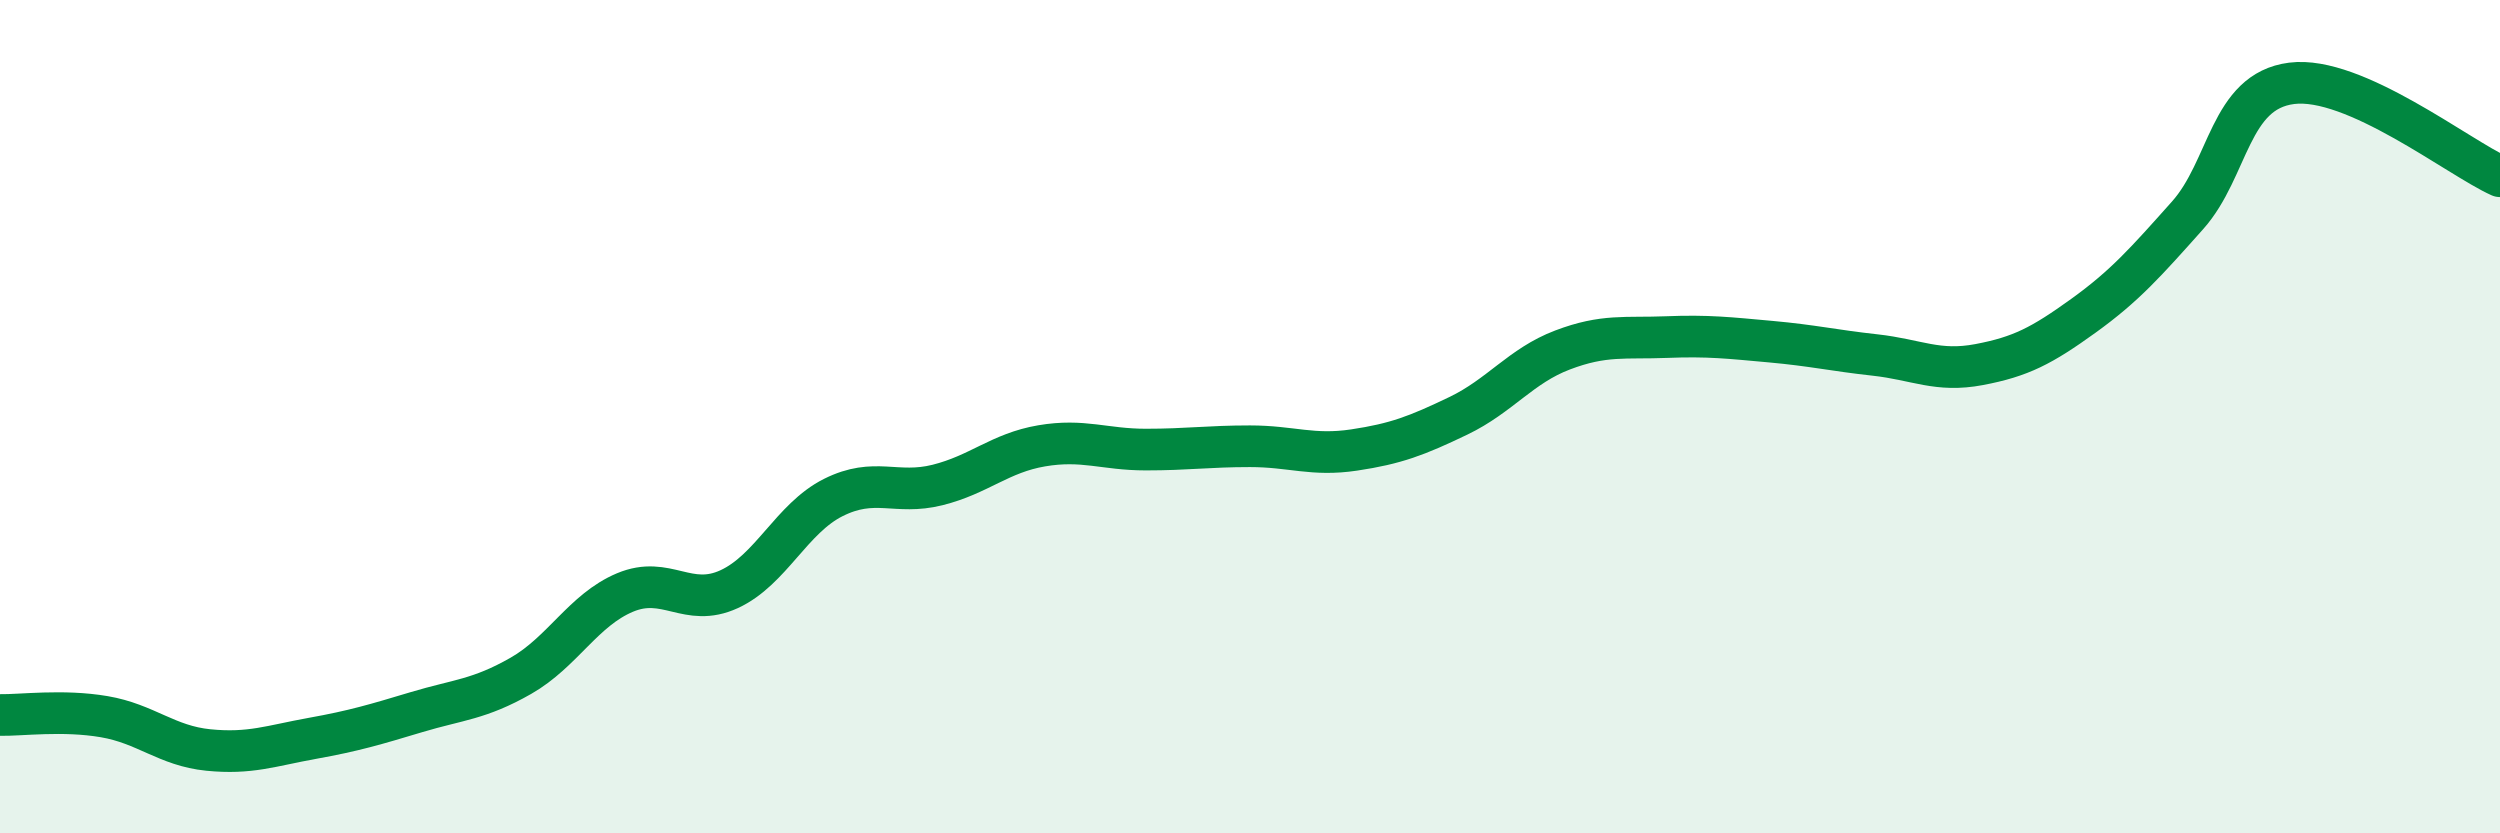
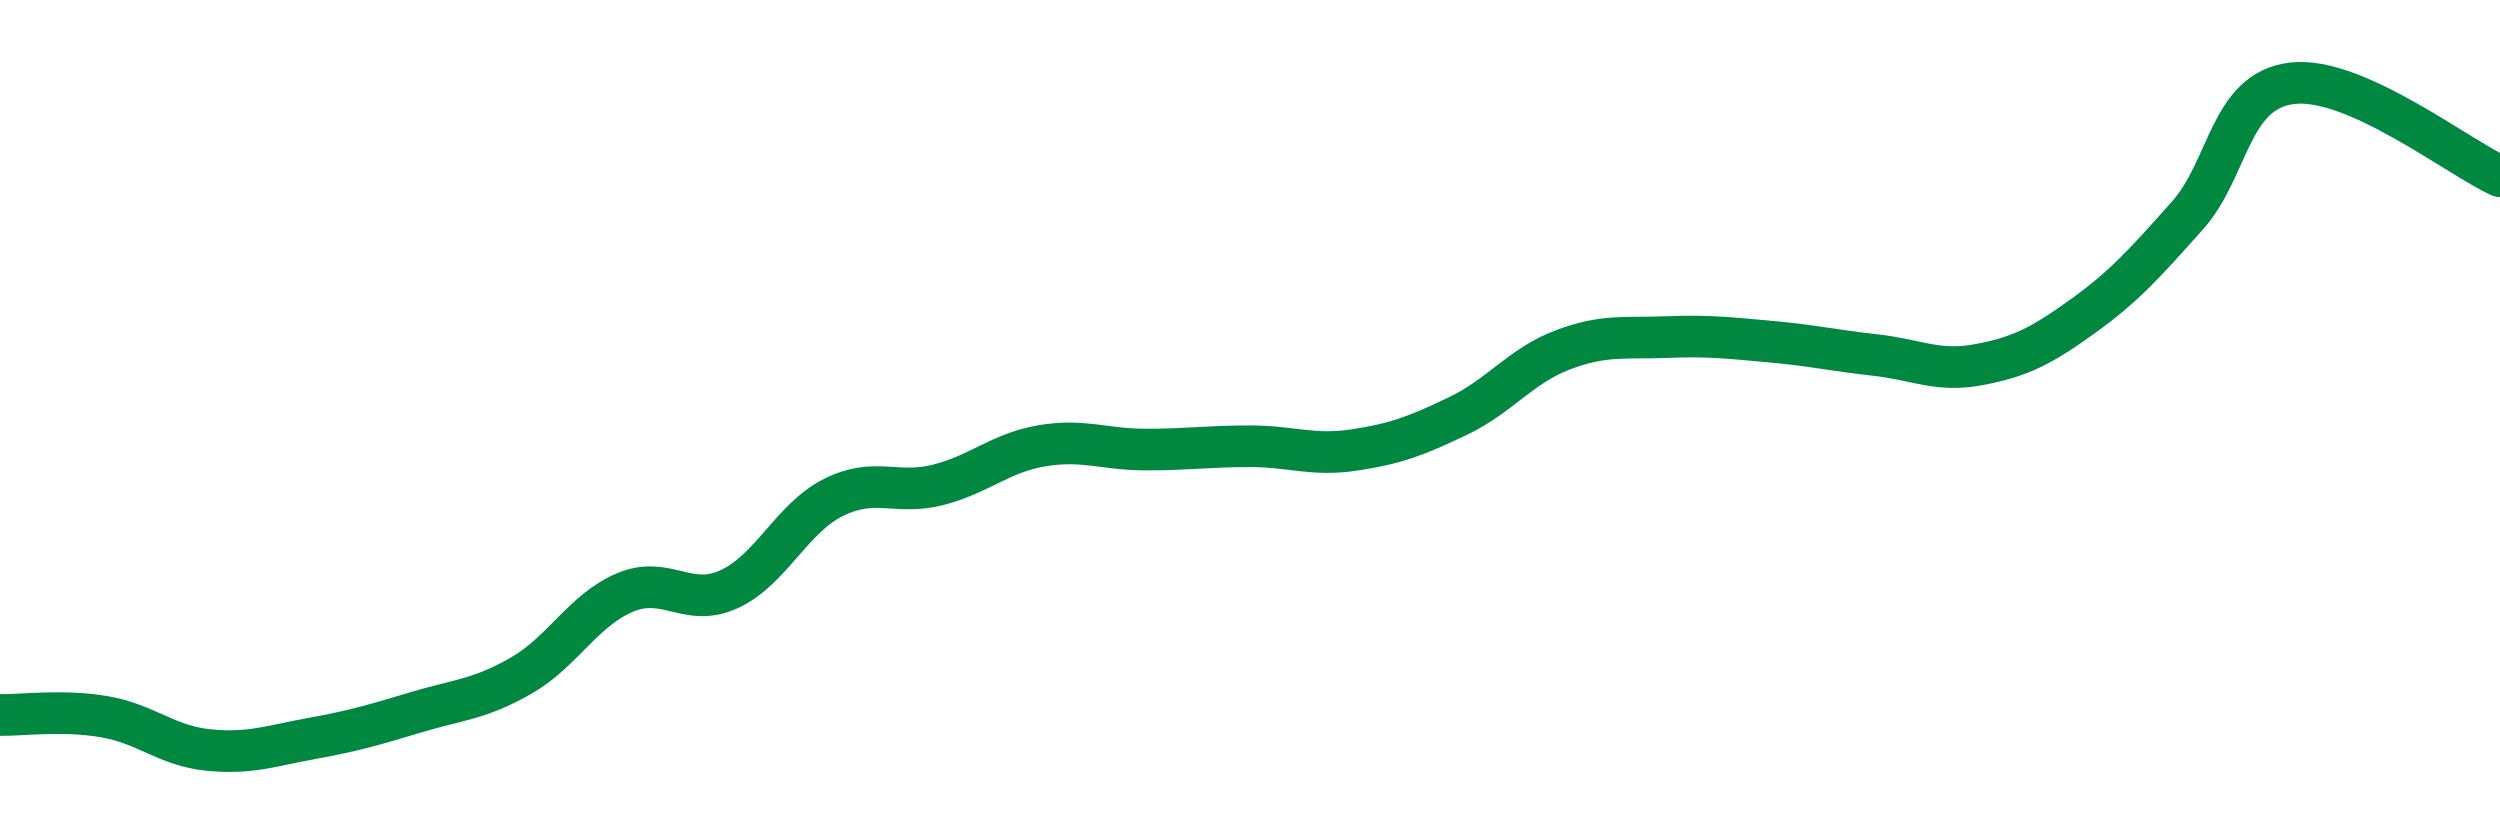
<svg xmlns="http://www.w3.org/2000/svg" width="60" height="20" viewBox="0 0 60 20">
-   <path d="M 0,17.16 C 0.5,17.17 1.5,17.03 2.5,17.2 C 3.5,17.37 4,17.9 5,18 C 6,18.1 6.5,17.9 7.5,17.72 C 8.5,17.54 9,17.39 10,17.09 C 11,16.79 11.5,16.79 12.5,16.22 C 13.5,15.65 14,14.64 15,14.22 C 16,13.8 16.5,14.6 17.5,14.14 C 18.5,13.68 19,12.44 20,11.94 C 21,11.44 21.5,11.89 22.5,11.64 C 23.5,11.39 24,10.87 25,10.7 C 26,10.53 26.5,10.79 27.5,10.79 C 28.5,10.79 29,10.71 30,10.71 C 31,10.71 31.5,10.95 32.5,10.8 C 33.5,10.65 34,10.46 35,9.98 C 36,9.5 36.5,8.78 37.5,8.4 C 38.5,8.02 39,8.13 40,8.09 C 41,8.05 41.5,8.11 42.5,8.2 C 43.5,8.29 44,8.41 45,8.52 C 46,8.63 46.5,8.94 47.5,8.75 C 48.5,8.56 49,8.3 50,7.58 C 51,6.86 51.5,6.29 52.5,5.17 C 53.5,4.05 53.5,2.19 55,2 C 56.5,1.81 59,3.78 60,4.23L60 20L0 20Z" fill="#008740" opacity="0.1" stroke-linecap="round" stroke-linejoin="round" />
  <path d="M 0,17.16 C 0.5,17.17 1.5,17.03 2.5,17.2 C 3.5,17.37 4,17.9 5,18 C 6,18.1 6.5,17.9 7.5,17.72 C 8.5,17.54 9,17.39 10,17.09 C 11,16.79 11.5,16.79 12.5,16.22 C 13.5,15.65 14,14.64 15,14.22 C 16,13.8 16.5,14.6 17.5,14.14 C 18.5,13.68 19,12.44 20,11.94 C 21,11.44 21.5,11.89 22.5,11.64 C 23.5,11.39 24,10.87 25,10.7 C 26,10.53 26.5,10.79 27.5,10.79 C 28.5,10.79 29,10.71 30,10.71 C 31,10.71 31.5,10.95 32.5,10.8 C 33.5,10.65 34,10.46 35,9.98 C 36,9.5 36.5,8.78 37.5,8.4 C 38.5,8.02 39,8.13 40,8.09 C 41,8.05 41.5,8.11 42.5,8.2 C 43.5,8.29 44,8.41 45,8.52 C 46,8.63 46.5,8.94 47.5,8.75 C 48.5,8.56 49,8.3 50,7.58 C 51,6.86 51.5,6.29 52.5,5.17 C 53.5,4.05 53.5,2.19 55,2 C 56.5,1.81 59,3.78 60,4.23" stroke="#008740" stroke-width="1" fill="none" stroke-linecap="round" stroke-linejoin="round" />
</svg>